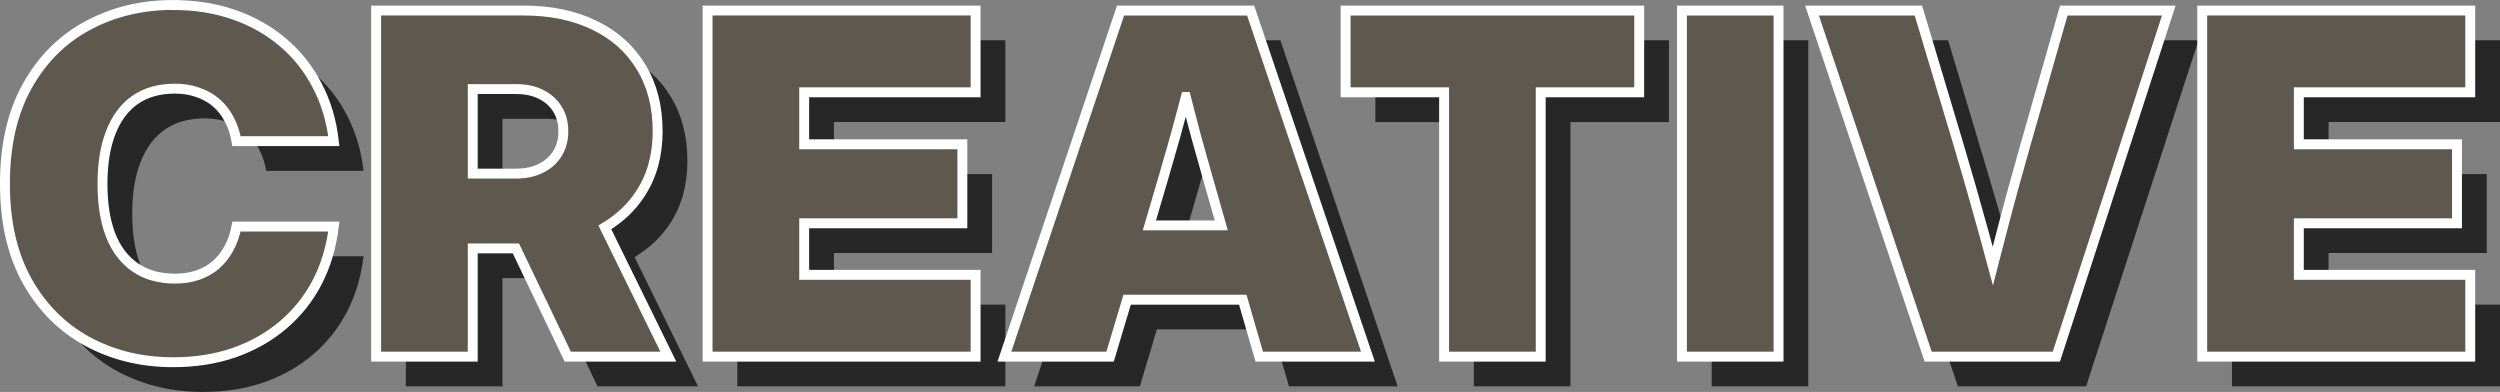
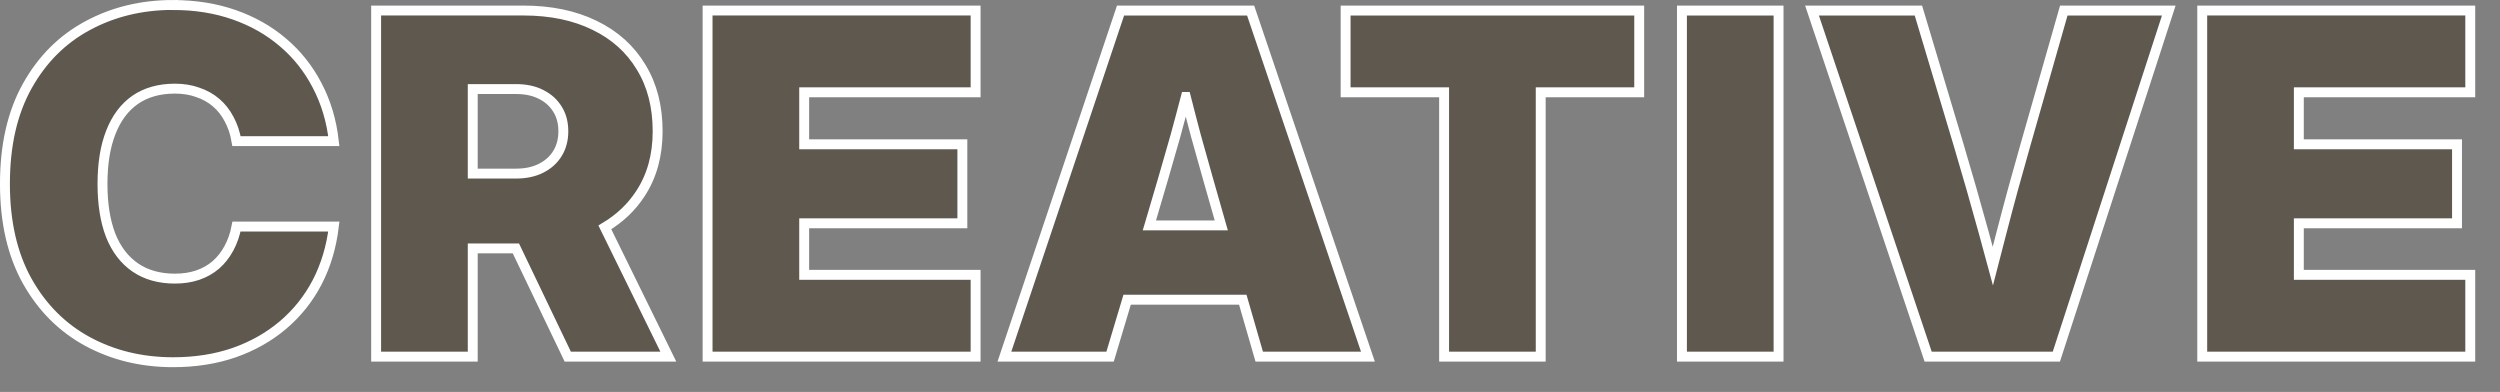
<svg xmlns="http://www.w3.org/2000/svg" width="133.491mm" height="20.927mm" viewBox="0 0 133.491 20.927" version="1.1" id="svg1">
  <rect x="0" y="0" width="133.491" height="20.927" fill="#808080" stroke="none" />
  <defs id="defs1" />
  <g id="layer1" transform="translate(-35.885,-166.722)">
-     <path id="path15" style="font-style:normal;font-variant:normal;font-weight:normal;font-stretch:normal;font-size:25.4px;line-height:0.7;font-family:'Inter Variable';-inkscape-font-specification:'Inter Variable, @opsz=32.0,wght=900';font-variant-ligatures:normal;font-variant-caps:normal;font-variant-numeric:normal;font-variant-east-asian:normal;font-variation-settings:'opsz' 32, 'wght' 900;letter-spacing:0.794px;fill:#272727;fill-opacity:1;stroke:none;stroke-width:0.529;stroke-dasharray:none;stroke-opacity:1;paint-order:stroke fill markers" d="m 46.717,168.574 c -1.678,0 -3.2,0.368 -4.564,1.104 -1.356,0.728 -2.431,1.802 -3.225,3.225 -0.794,1.422 -1.191,3.163 -1.191,5.221 0,2.042 0.397,3.774 1.191,5.197 0.794,1.414 1.869,2.489 3.225,3.225 1.364,0.736 2.886,1.104 4.564,1.104 1.182,0 2.265,-0.17 3.249,-0.508 0.992,-0.347 1.864,-0.839 2.617,-1.476 0.752,-0.637 1.36,-1.397 1.823,-2.282 0.463,-0.893 0.761,-1.885 0.893,-2.977 h -5.197 c -0.083,0.43 -0.219,0.819 -0.409,1.166 -0.182,0.339 -0.413,0.633 -0.695,0.881 -0.281,0.24 -0.604,0.422 -0.967,0.546 -0.364,0.124 -0.769,0.186 -1.215,0.186 -0.835,0 -1.542,-0.198 -2.121,-0.595 -0.579,-0.397 -1.017,-0.972 -1.315,-1.724 -0.289,-0.752 -0.434,-1.666 -0.434,-2.741 0,-1.083 0.149,-2.001 0.446,-2.753 0.298,-0.761 0.732,-1.339 1.302,-1.736 0.579,-0.397 1.286,-0.595 2.121,-0.595 0.446,0 0.852,0.066 1.215,0.198 0.372,0.124 0.699,0.306 0.98,0.546 0.281,0.24 0.513,0.533 0.695,0.881 0.19,0.347 0.322,0.74 0.397,1.178 h 5.197 c -0.124,-1.091 -0.422,-2.084 -0.893,-2.977 -0.463,-0.893 -1.071,-1.658 -1.823,-2.294 -0.744,-0.637 -1.612,-1.129 -2.604,-1.476 -0.992,-0.347 -2.079,-0.521 -3.262,-0.521 z m 10.84,0.298 v 18.479 h 5.159 v -5.779 h 2.303 l 2.77,5.779 h 5.37 l -3.389,-6.901 c 0.79,-0.474 1.427,-1.072 1.901,-1.806 0.612,-0.934 0.918,-2.042 0.918,-3.324 0,-1.323 -0.294,-2.464 -0.881,-3.423 -0.579,-0.967 -1.406,-1.712 -2.48,-2.232 -1.075,-0.529 -2.348,-0.794 -3.82,-0.794 z m 17.698,0 v 18.479 h 14.312 v -4.366 h -9.153 v -2.753 h 8.446 v -4.217 h -8.446 v -2.778 h 9.153 v -4.366 z m 22.051,0 -6.201,18.479 h 5.643 l 0.91,-3.039 h 6.175 l 0.878,3.039 h 5.804 l -6.263,-18.479 z m 12.018,0 v 4.366 h 5.259 v 14.114 h 5.159 v -14.114 h 5.259 v -4.366 z m 17.959,0 v 18.479 h 5.159 v -18.479 z m 6.945,0 6.201,18.479 h 6.846 l 6.003,-18.479 h -5.606 l -2.046,7.169 c -0.446,1.554 -0.872,3.113 -1.277,4.676 -0.157,0.602 -0.31,1.203 -0.466,1.805 -0.164,-0.602 -0.323,-1.203 -0.489,-1.805 -0.43,-1.563 -0.876,-3.121 -1.339,-4.676 l -2.146,-7.169 z m 20.836,0 v 18.479 h 14.312 v -4.366 h -9.153 v -2.753 h 8.446 v -4.217 h -8.446 v -2.778 h 9.153 v -4.366 z m -92.348,4.192 h 2.307 c 0.521,0 0.967,0.095 1.339,0.285 0.38,0.19 0.674,0.455 0.881,0.794 0.207,0.331 0.31,0.723 0.31,1.178 0,0.446 -0.103,0.839 -0.31,1.178 -0.207,0.339 -0.5,0.604 -0.881,0.794 -0.372,0.19 -0.819,0.285 -1.339,0.285 h -2.307 z m 38.077,0.42 c 0.182,0.696 0.357,1.424 0.544,2.098 0.422,1.513 0.856,3.047 1.302,4.601 l 0.046,0.161 h -3.84 l 0.048,-0.161 c 0.463,-1.554 0.91,-3.088 1.339,-4.601 0.19,-0.674 0.373,-1.401 0.56,-2.098 z" />
    <path id="text15" style="font-style:normal;font-variant:normal;font-weight:normal;font-stretch:normal;font-size:25.4px;line-height:0.7;font-family:'Inter Variable';-inkscape-font-specification:'Inter Variable, @opsz=32.0,wght=900';font-variant-ligatures:normal;font-variant-caps:normal;font-variant-numeric:normal;font-variant-east-asian:normal;font-variation-settings:'opsz' 32, 'wght' 900;letter-spacing:0.794px;fill:#5f584f;fill-opacity:1;stroke:#ffffff;stroke-width:0.529;stroke-dasharray:none;stroke-opacity:1;paint-order:stroke fill markers" d="m 45.129,166.987 c -1.678,0 -3.2,0.368 -4.564,1.104 -1.356,0.728 -2.431,1.802 -3.225,3.225 -0.794,1.422 -1.191,3.163 -1.191,5.221 0,2.042 0.397,3.774 1.191,5.197 0.794,1.414 1.869,2.489 3.225,3.225 1.364,0.736 2.886,1.104 4.564,1.104 1.182,0 2.265,-0.17 3.249,-0.508 0.992,-0.347 1.864,-0.839 2.617,-1.476 0.752,-0.637 1.36,-1.397 1.823,-2.282 0.463,-0.893 0.761,-1.885 0.893,-2.977 h -5.197 c -0.083,0.43 -0.219,0.819 -0.409,1.166 -0.182,0.339 -0.413,0.633 -0.695,0.881 -0.281,0.24 -0.604,0.422 -0.967,0.546 -0.364,0.124 -0.769,0.186 -1.215,0.186 -0.835,0 -1.542,-0.198 -2.121,-0.595 -0.579,-0.397 -1.017,-0.972 -1.315,-1.724 -0.289,-0.752 -0.434,-1.666 -0.434,-2.741 0,-1.083 0.149,-2.001 0.446,-2.753 0.298,-0.761 0.732,-1.339 1.302,-1.736 0.579,-0.397 1.286,-0.595 2.121,-0.595 0.446,0 0.852,0.066 1.215,0.198 0.372,0.124 0.699,0.306 0.98,0.546 0.281,0.24 0.513,0.533 0.695,0.881 0.19,0.347 0.322,0.74 0.397,1.178 h 5.197 c -0.124,-1.091 -0.422,-2.084 -0.893,-2.977 -0.463,-0.893 -1.071,-1.658 -1.823,-2.294 -0.744,-0.637 -1.612,-1.129 -2.604,-1.476 -0.992,-0.347 -2.079,-0.521 -3.262,-0.521 z m 10.84,0.298 v 18.479 h 5.159 v -5.779 h 2.303 l 2.77,5.779 h 5.37 l -3.389,-6.901 c 0.79,-0.474 1.427,-1.072 1.901,-1.806 0.612,-0.934 0.918,-2.042 0.918,-3.324 0,-1.323 -0.294,-2.464 -0.881,-3.423 -0.579,-0.967 -1.406,-1.712 -2.48,-2.232 -1.075,-0.529 -2.348,-0.794 -3.82,-0.794 z m 17.698,0 v 18.479 h 14.312 v -4.366 h -9.153 v -2.753 h 8.446 v -4.217 h -8.446 v -2.778 h 9.153 v -4.366 z m 22.051,0 -6.201,18.479 h 5.643 l 0.91,-3.039 h 6.175 l 0.878,3.039 h 5.804 l -6.263,-18.479 z m 12.018,0 v 4.366 h 5.259 v 14.114 h 5.159 v -14.114 h 5.259 v -4.366 z m 17.959,0 v 18.479 h 5.159 v -18.479 z m 6.945,0 6.201,18.479 h 6.846 l 6.003,-18.479 h -5.606 l -2.046,7.169 c -0.446,1.554 -0.872,3.113 -1.277,4.676 -0.157,0.602 -0.31,1.203 -0.466,1.805 -0.164,-0.602 -0.323,-1.203 -0.489,-1.805 -0.43,-1.563 -0.876,-3.121 -1.339,-4.676 l -2.146,-7.169 z m 20.836,0 v 18.479 h 14.312 v -4.366 h -9.153 v -2.753 h 8.446 v -4.217 h -8.446 v -2.778 h 9.153 v -4.366 z m -92.348,4.192 h 2.307 c 0.521,0 0.967,0.095 1.339,0.285 0.38,0.19 0.674,0.455 0.881,0.794 0.207,0.331 0.31,0.723 0.31,1.178 0,0.446 -0.103,0.839 -0.31,1.178 -0.207,0.339 -0.5,0.604 -0.881,0.794 -0.372,0.19 -0.819,0.285 -1.339,0.285 h -2.307 z m 38.077,0.42 c 0.182,0.696 0.357,1.424 0.544,2.098 0.422,1.513 0.856,3.047 1.302,4.601 l 0.046,0.161 h -3.84 l 0.048,-0.161 c 0.463,-1.554 0.91,-3.088 1.339,-4.601 0.19,-0.674 0.373,-1.401 0.56,-2.098 z" />
  </g>
</svg>